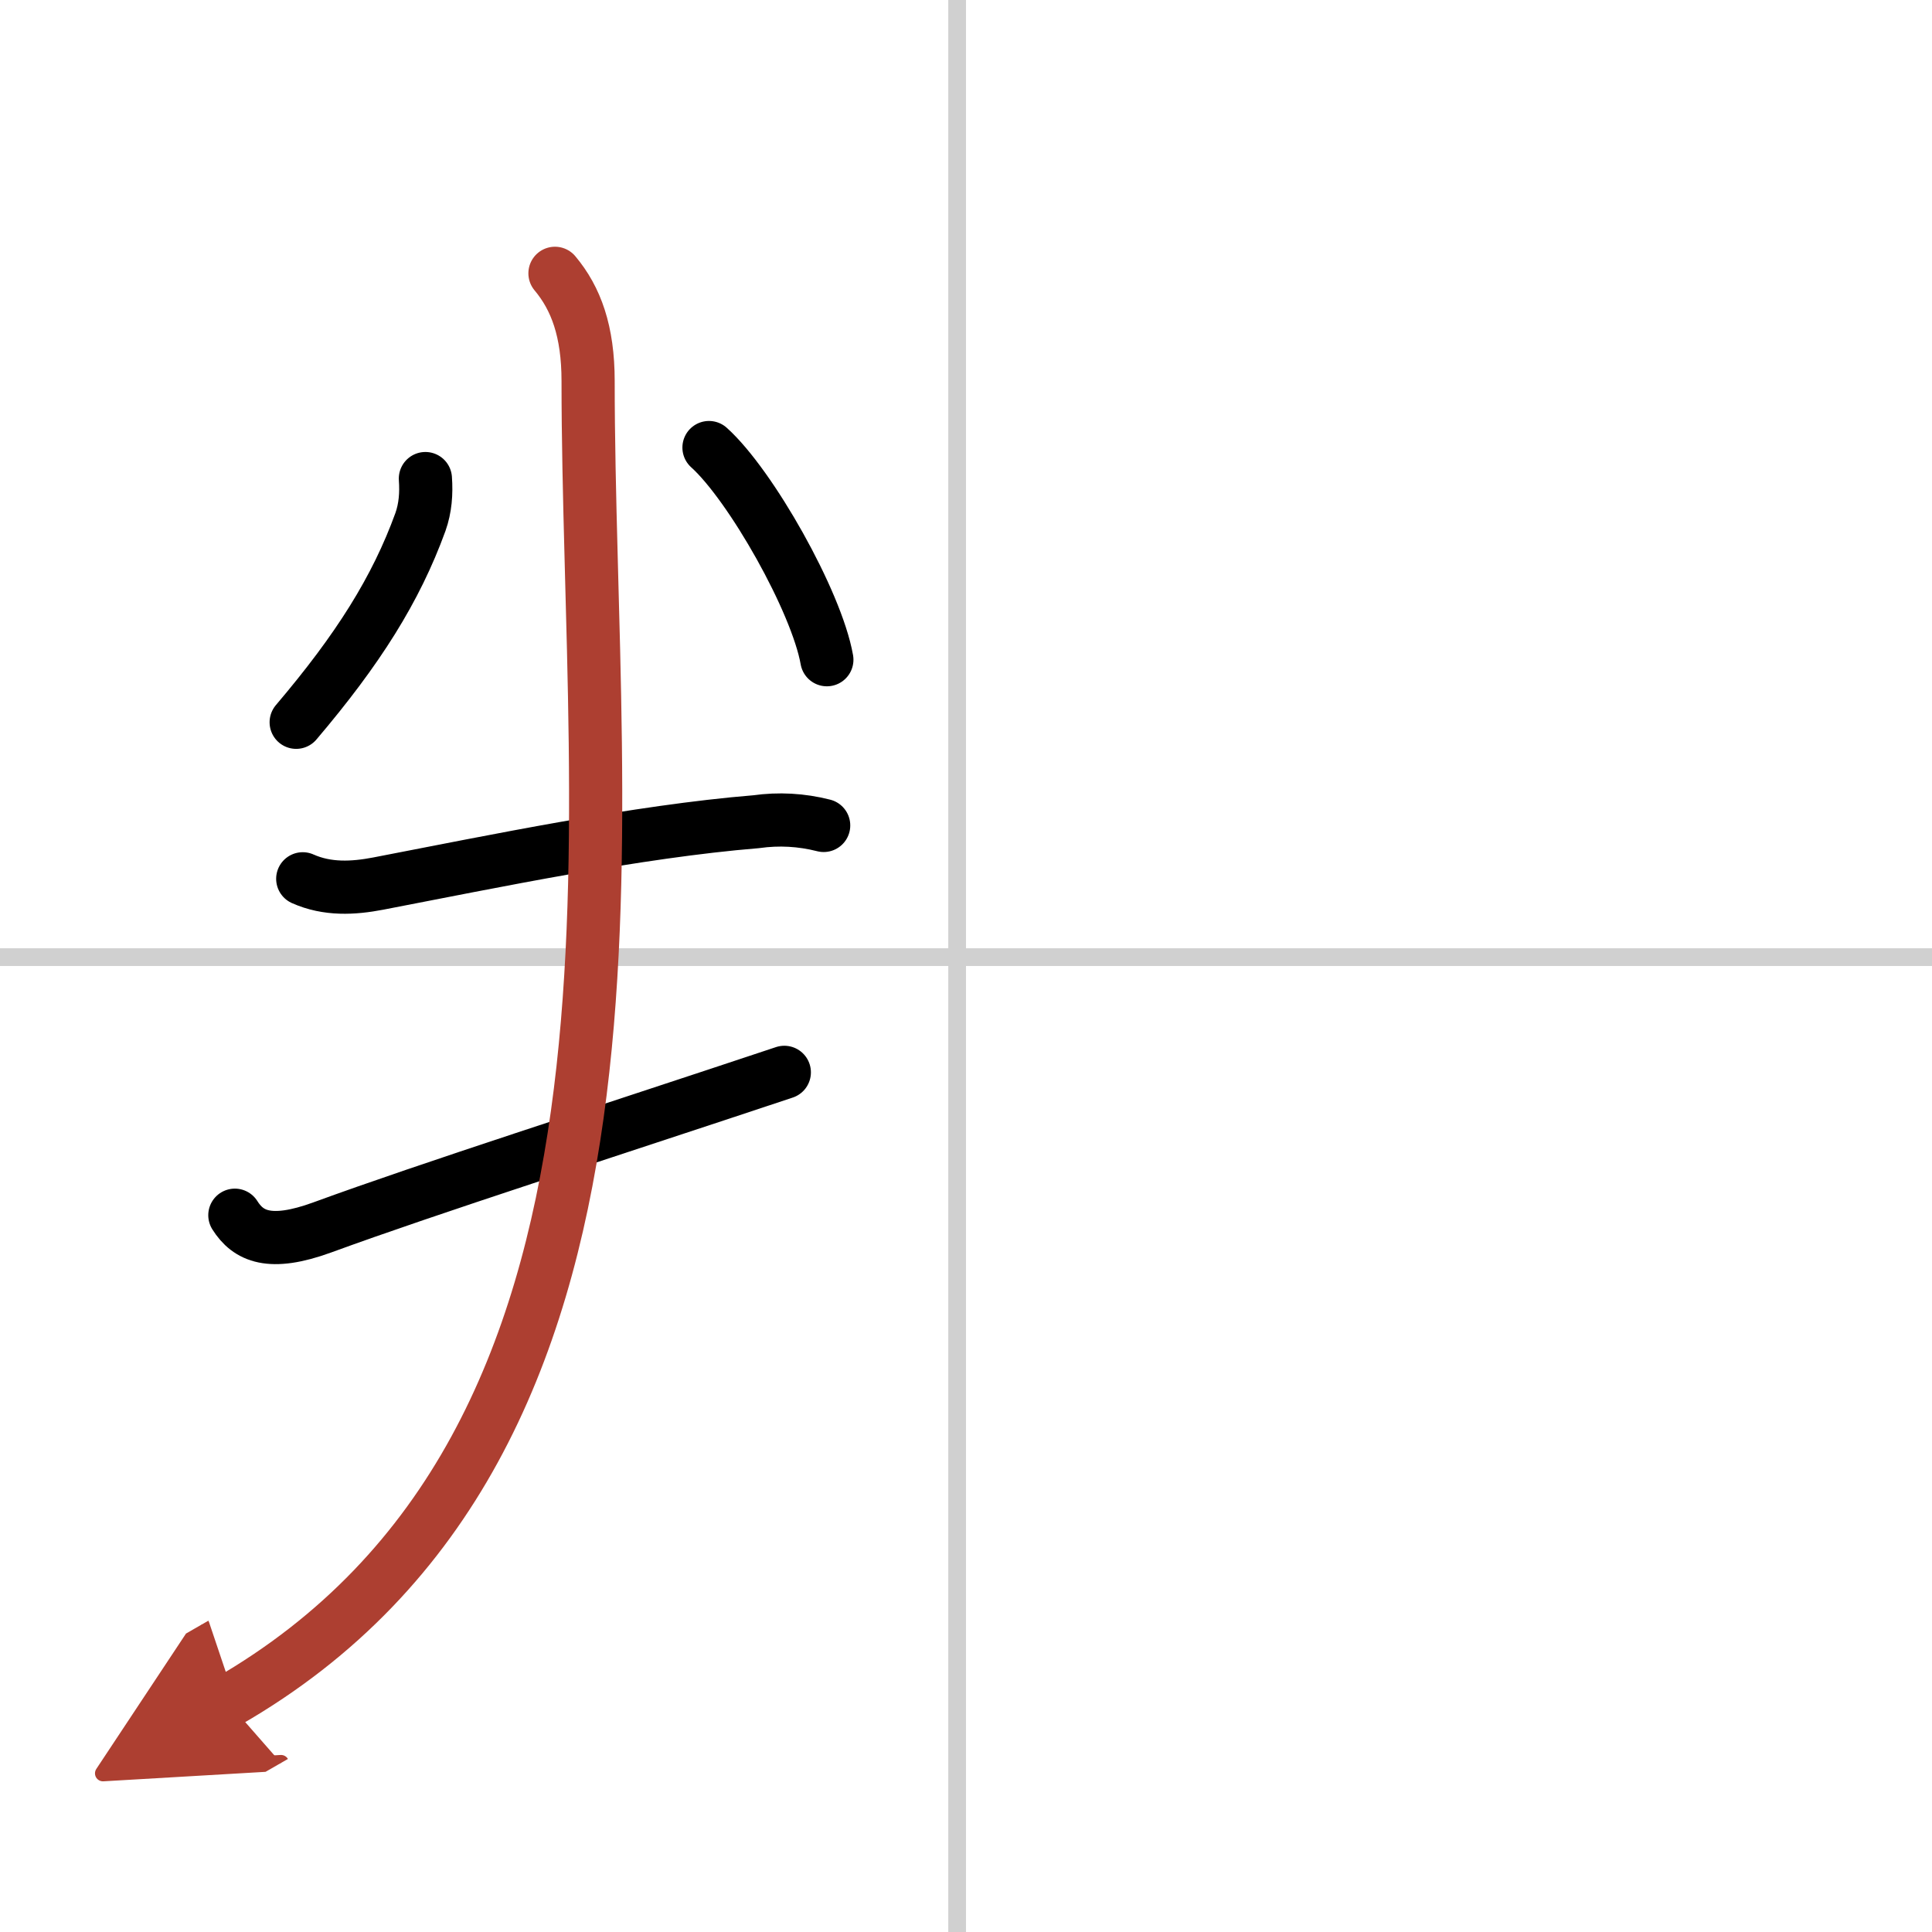
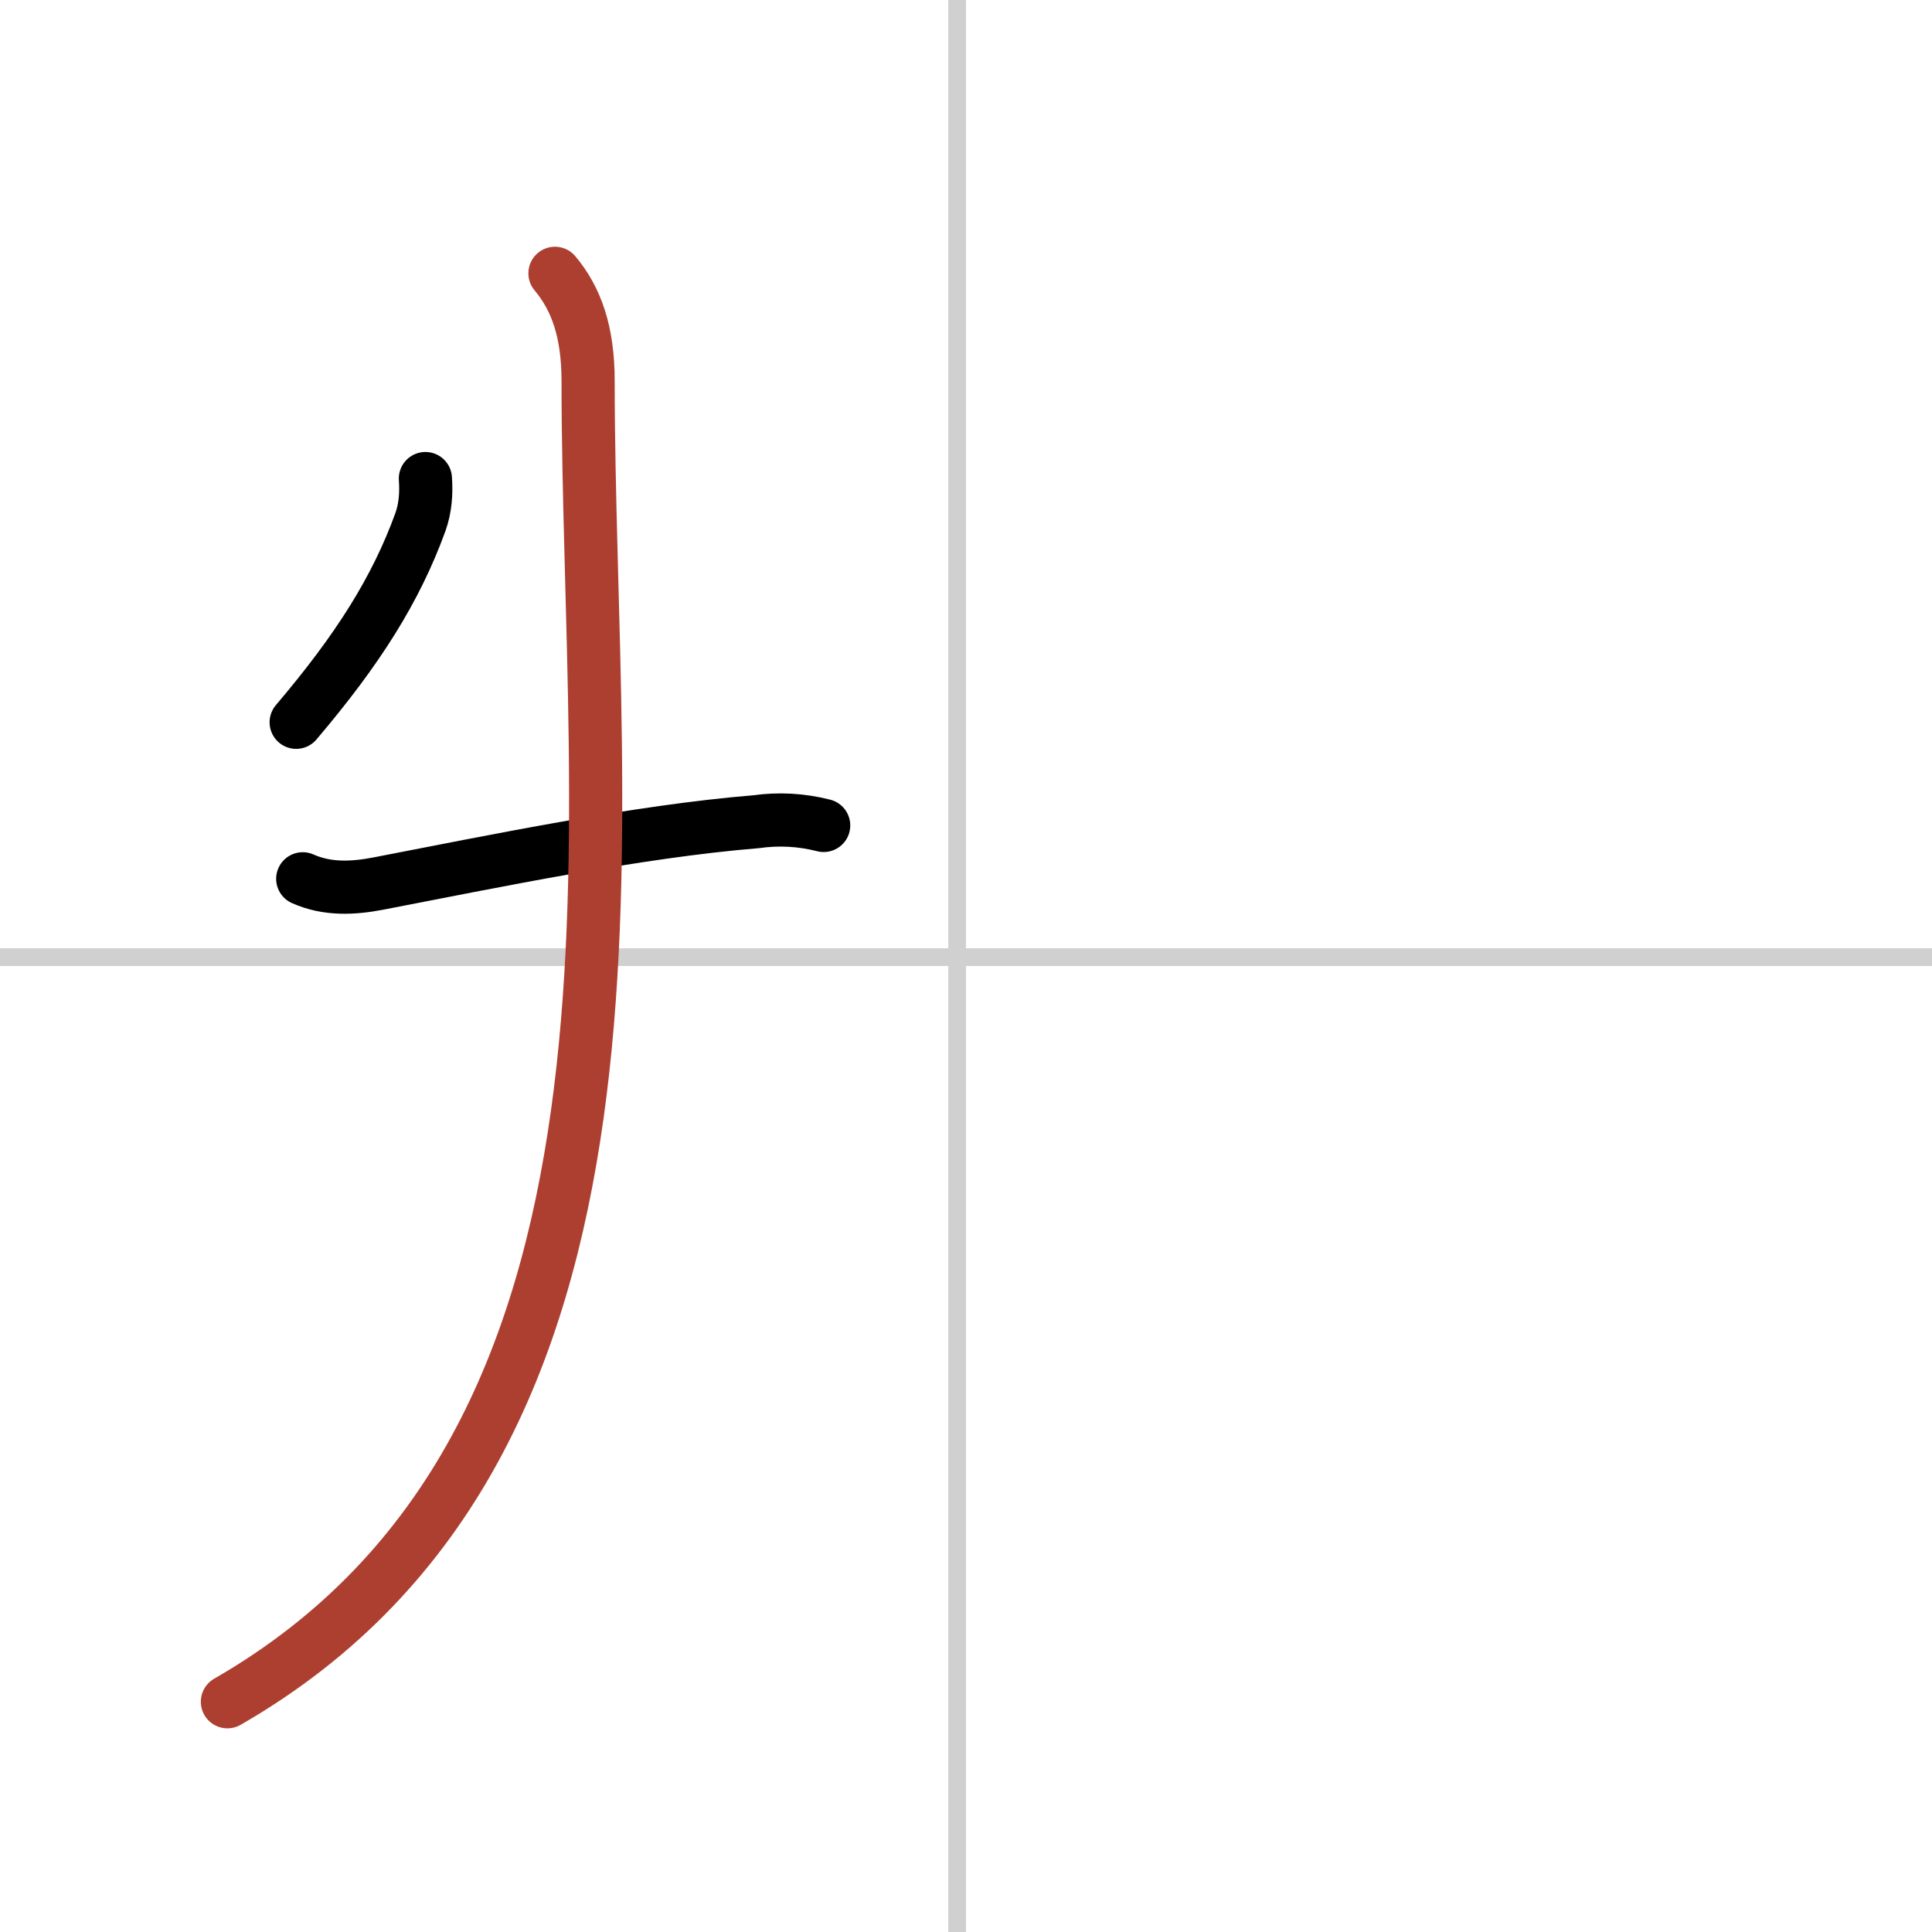
<svg xmlns="http://www.w3.org/2000/svg" width="400" height="400" viewBox="0 0 109 109">
  <defs>
    <marker id="a" markerWidth="4" orient="auto" refX="1" refY="5" viewBox="0 0 10 10">
-       <polyline points="0 0 10 5 0 10 1 5" fill="#ad3f31" stroke="#ad3f31" />
-     </marker>
+       </marker>
  </defs>
  <g fill="none" stroke="#000" stroke-linecap="round" stroke-linejoin="round" stroke-width="3">
-     <rect width="100%" height="100%" fill="#fff" stroke="#fff" />
    <line x1="54" x2="54" y2="109" stroke="#d0d0d0" stroke-width="1" />
    <line x2="109" y1="54" y2="54" stroke="#d0d0d0" stroke-width="1" />
    <path d="m24 27c0.06 0.84 0 1.66-0.28 2.45-1.38 3.8-3.51 7.18-7.01 11.3" />
-     <path d="m40 25.25c2.35 2.11 6.07 8.68 6.65 11.97" />
    <path d="m17.08 49.58c1.39 0.62 2.85 0.54 4.26 0.27 6.54-1.26 14.59-2.94 21.32-3.49 1.28-0.18 2.55-0.11 3.81 0.21" />
-     <path d="M13.25,68.56c0.75,1.19,1.97,1.77,4.93,0.69C24.33,67,33.75,64,44.25,60.5" />
    <path d="m31.31 15.42c1.19 1.42 1.87 3.27 1.87 6.08 0 25.67 5.15 59.84-20.35 74.51" marker-end="url(#a)" stroke="#ad3f31" />
  </g>
</svg>